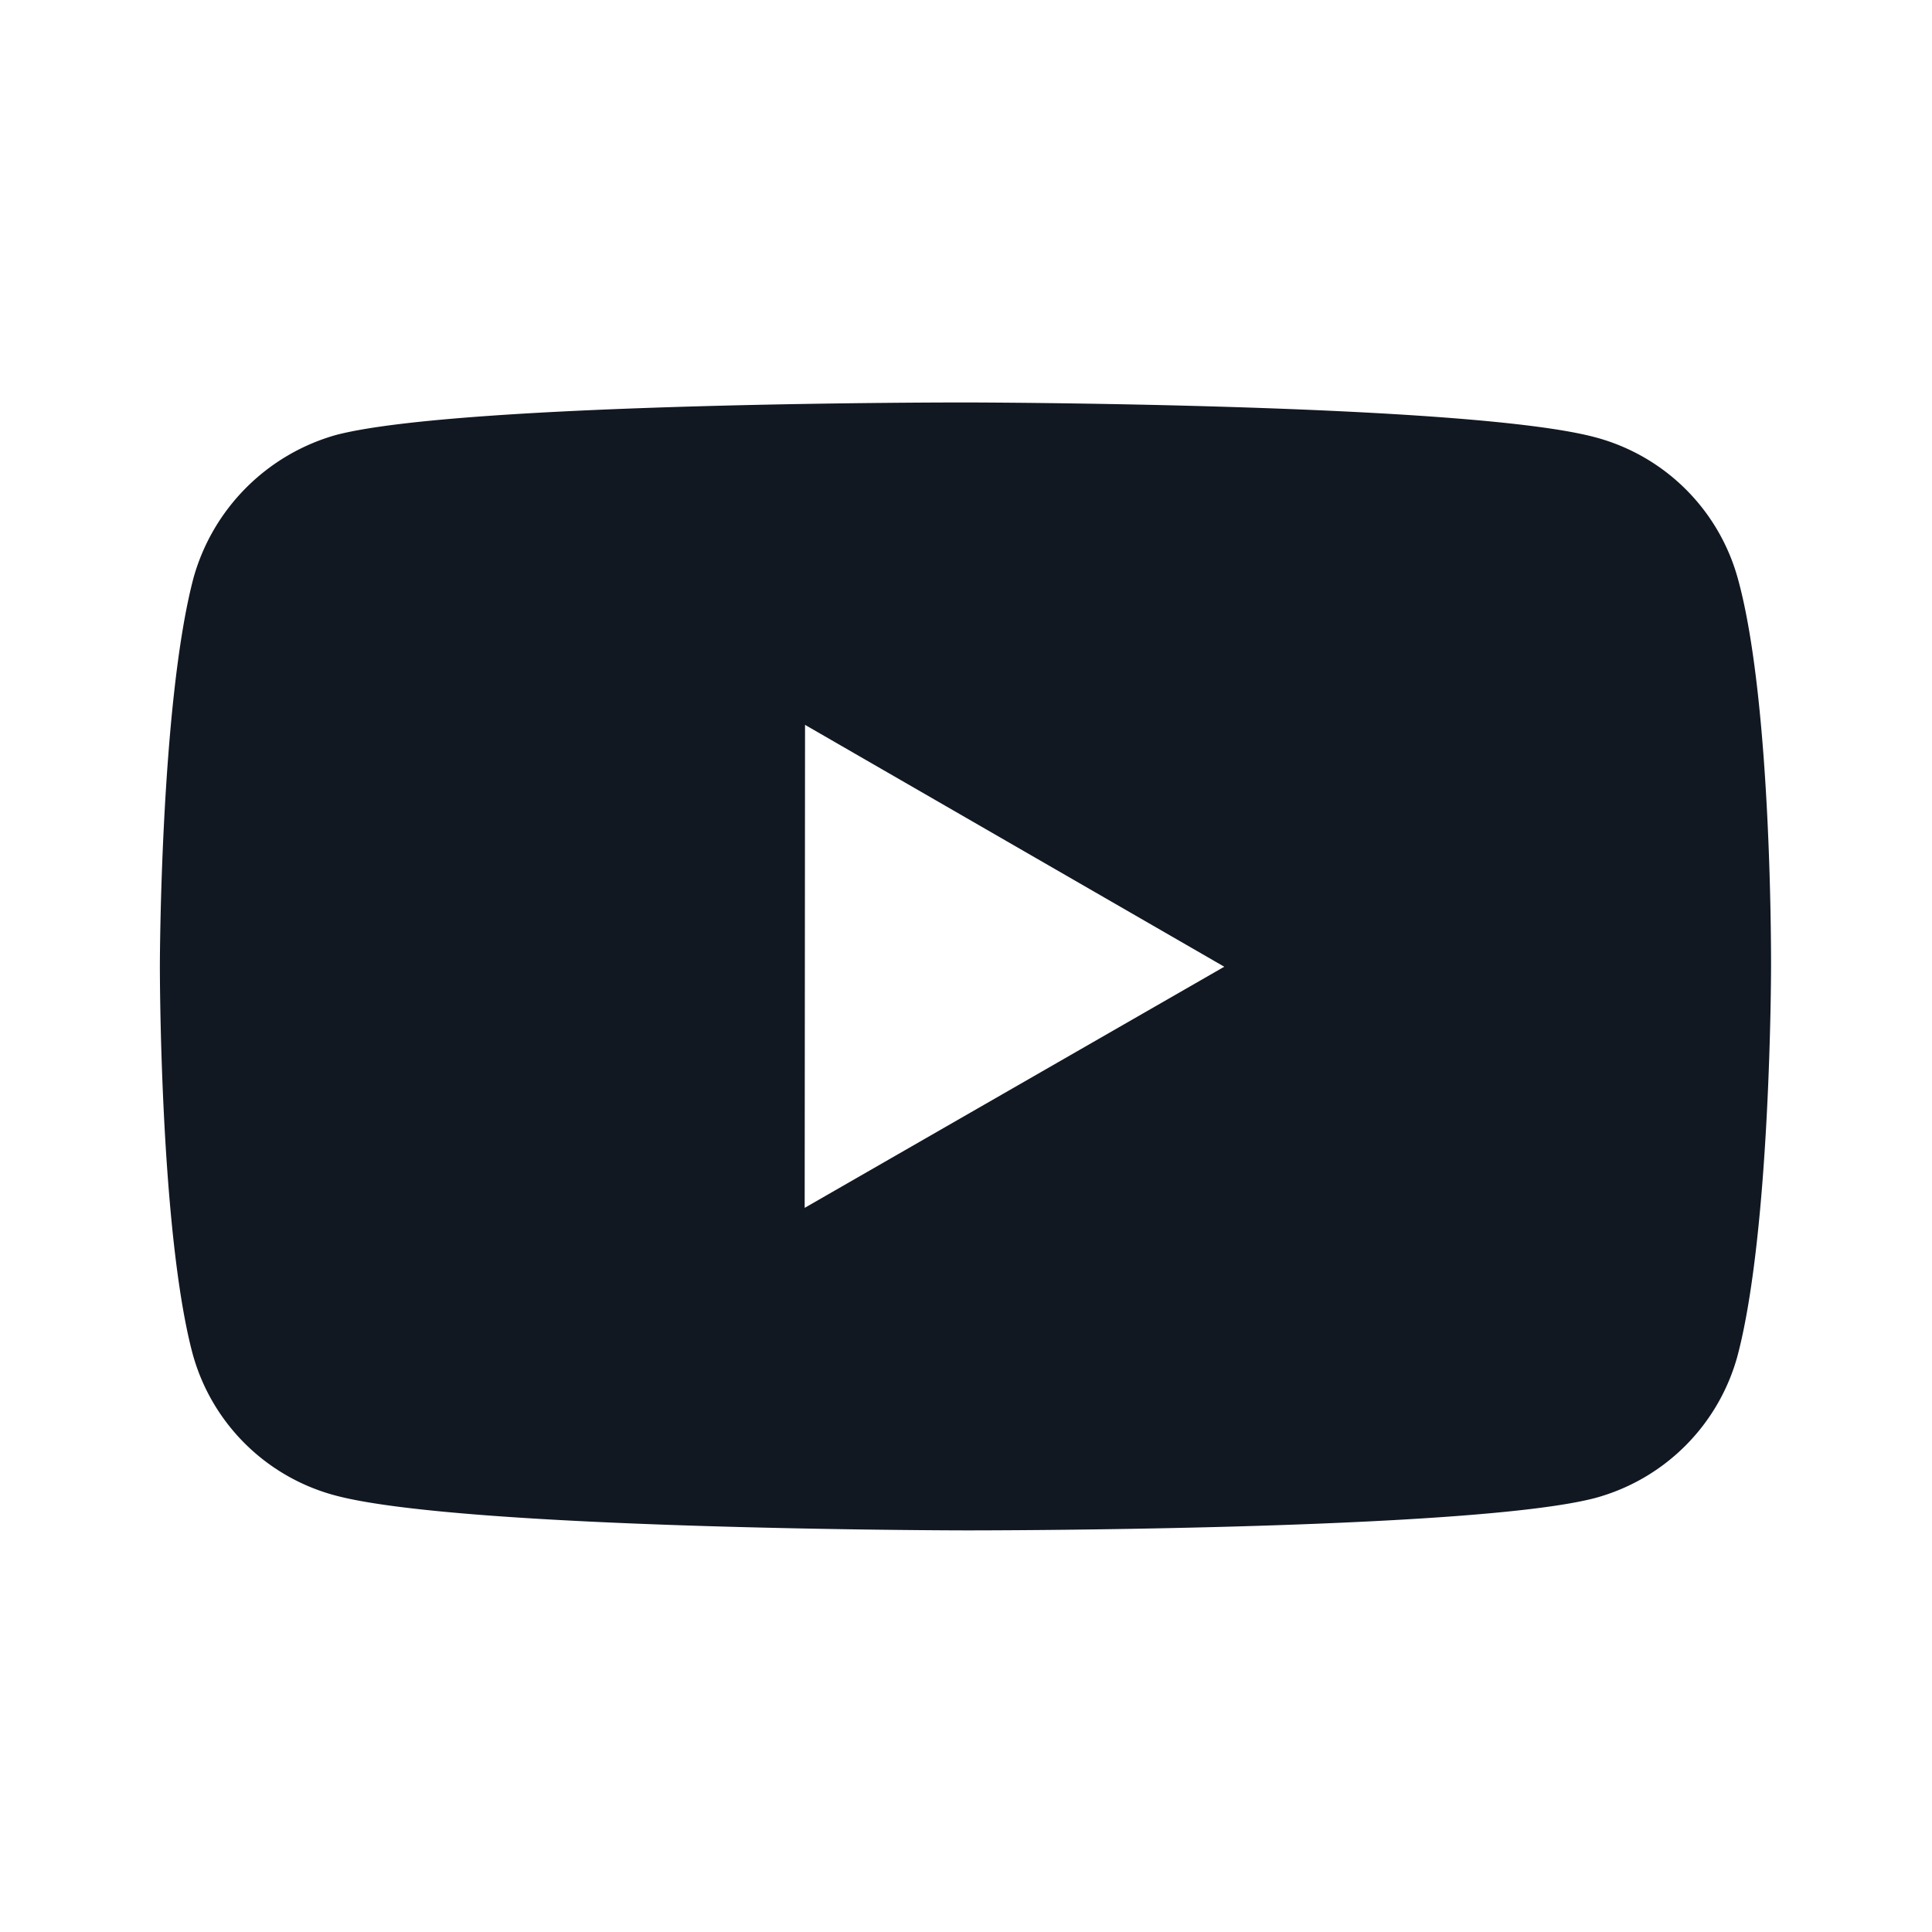
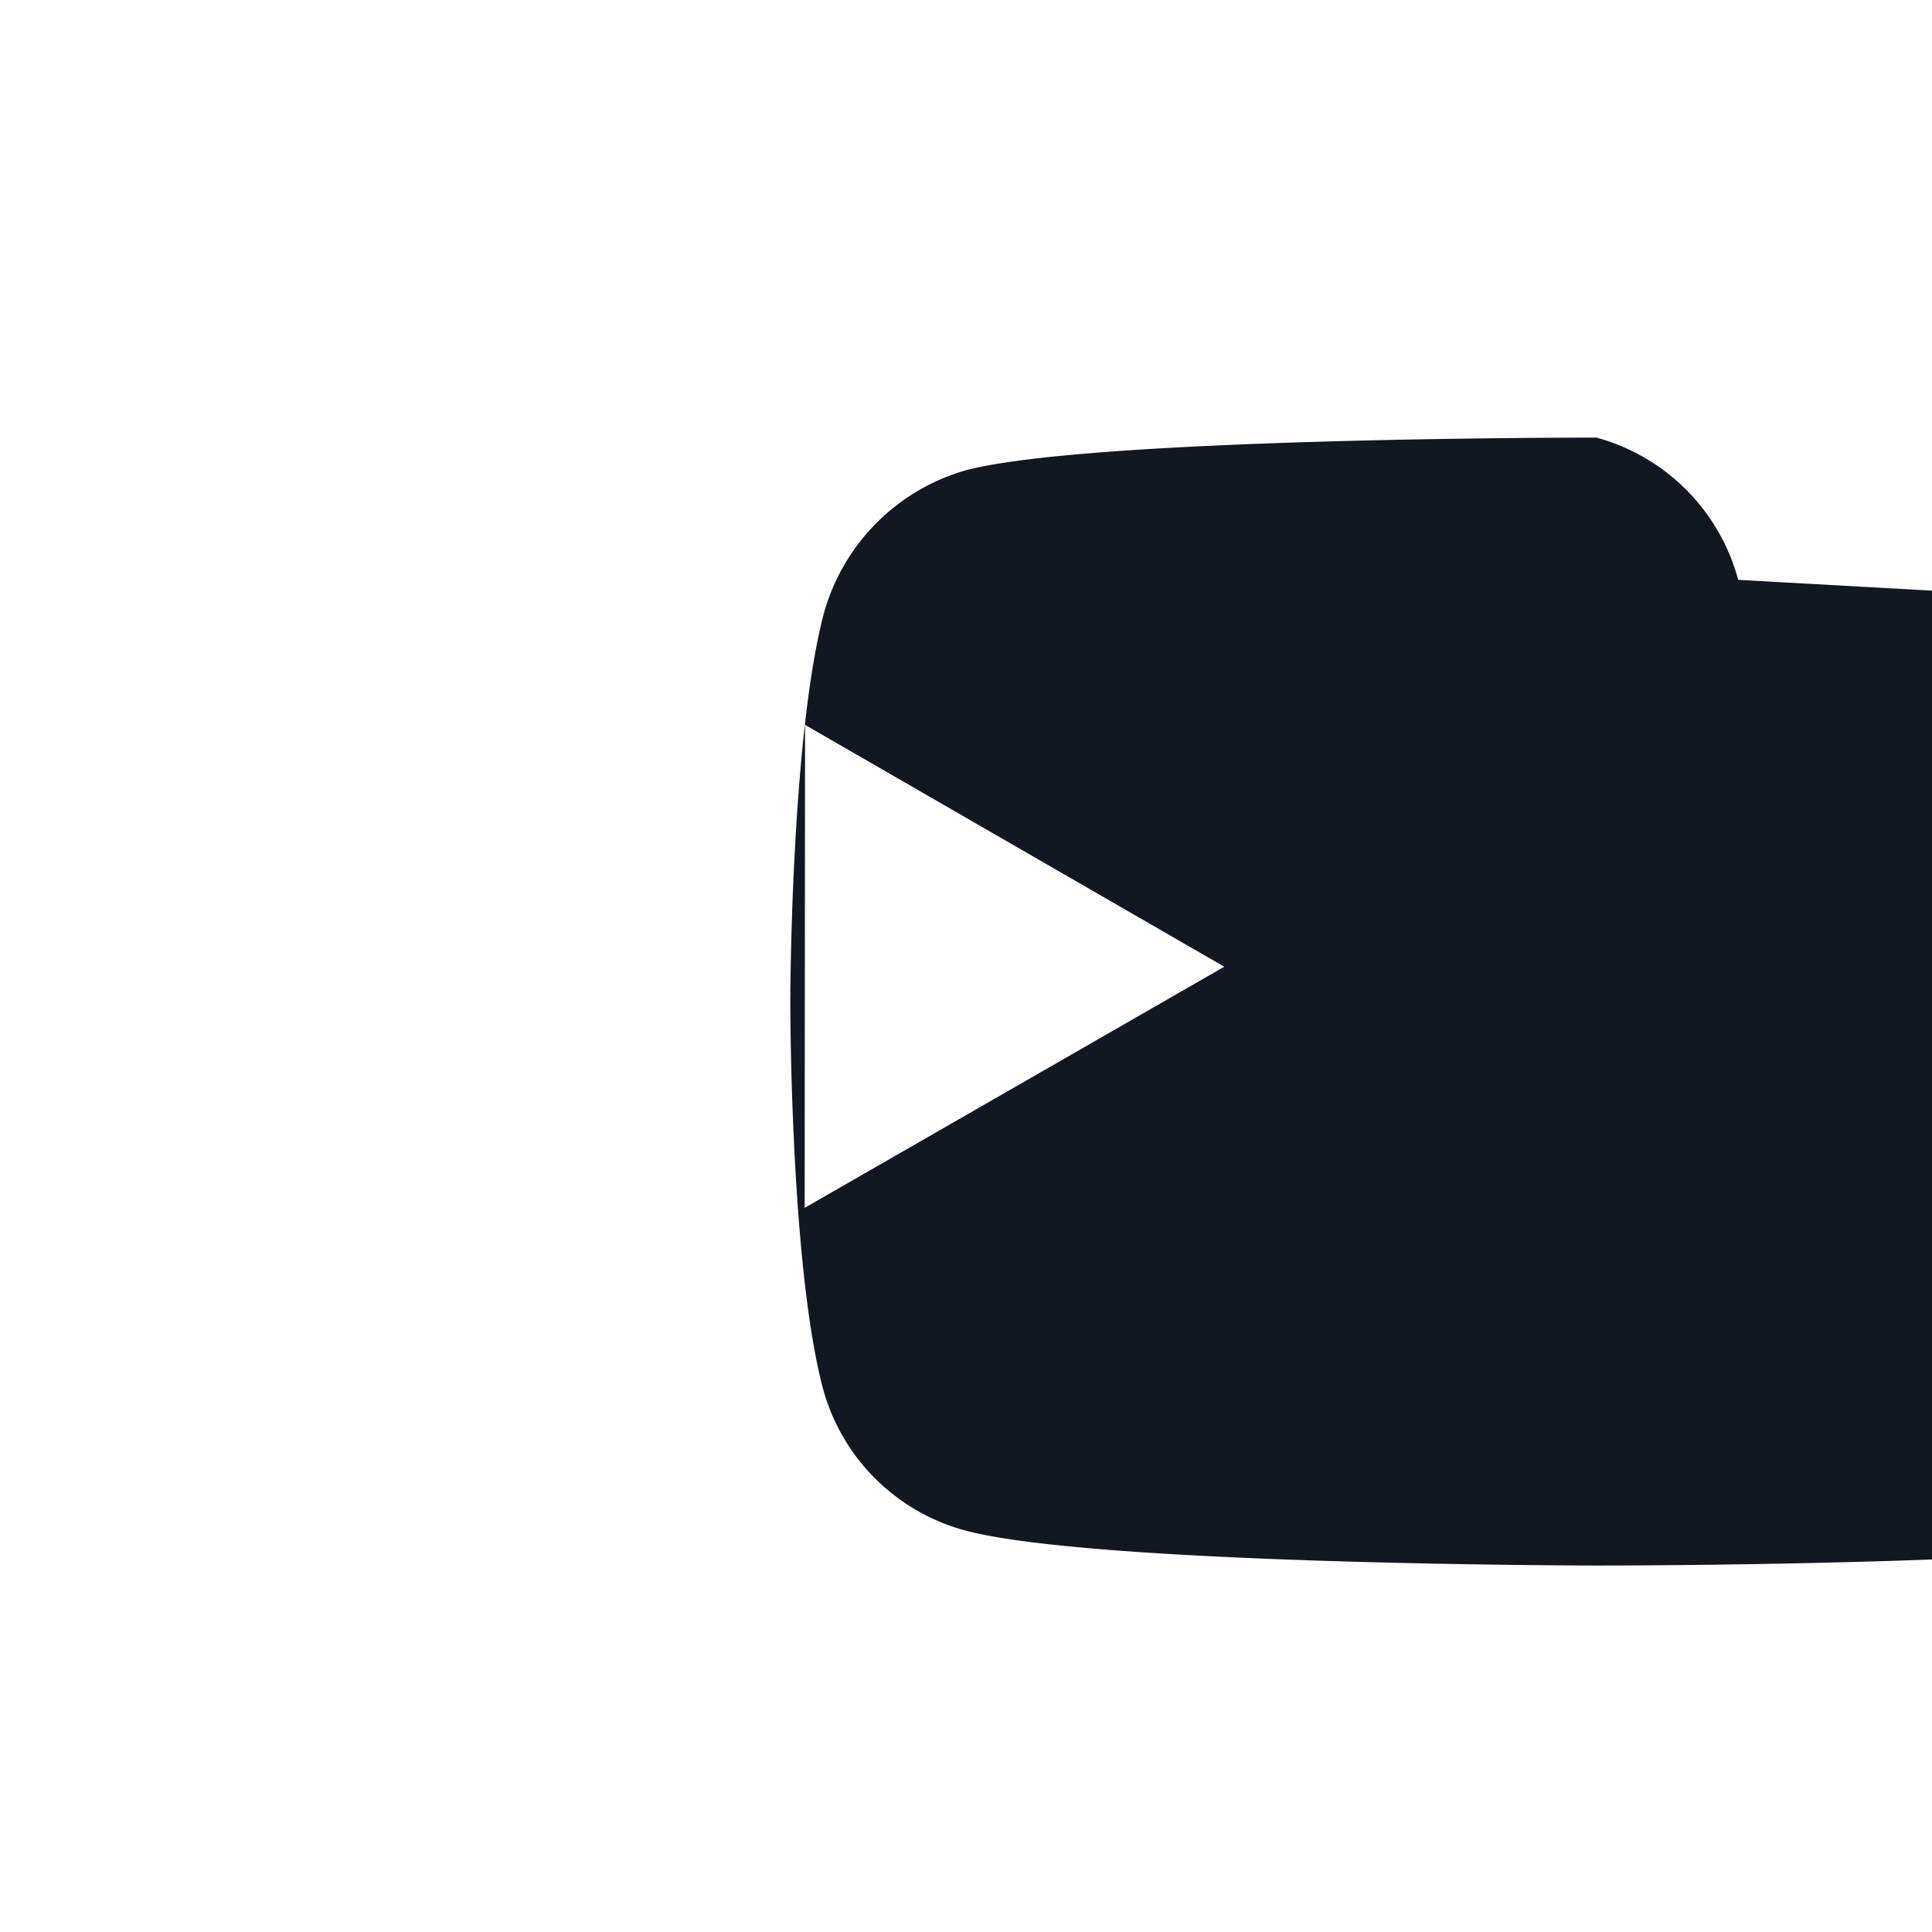
<svg xmlns="http://www.w3.org/2000/svg" width="16" height="16" viewBox="0 0 16 16" fill="none">
-   <path d="M14.395 4.802a1.67 1.67 0 0 0-1.174-1.178C12.177 3.338 8 3.333 8 3.333s-4.176-.005-5.22.27a1.707 1.707 0 0 0-1.178 1.185c-.275 1.044-.278 3.209-.278 3.209s-.003 2.176.27 3.21a1.67 1.67 0 0 0 1.176 1.176c1.055.287 5.22.291 5.22.291s4.177.005 5.22-.268a1.677 1.677 0 0 0 1.179-1.176c.276-1.043.278-3.208.278-3.208s.013-2.176-.272-3.22Zm-7.731 5.201.003-4 3.472 2.003-3.475 1.997Z" fill="#111822" />
+   <path d="M14.395 4.802a1.67 1.67 0 0 0-1.174-1.178s-4.176-.005-5.22.27a1.707 1.707 0 0 0-1.178 1.185c-.275 1.044-.278 3.209-.278 3.209s-.003 2.176.27 3.21a1.67 1.67 0 0 0 1.176 1.176c1.055.287 5.22.291 5.22.291s4.177.005 5.22-.268a1.677 1.677 0 0 0 1.179-1.176c.276-1.043.278-3.208.278-3.208s.013-2.176-.272-3.22Zm-7.731 5.201.003-4 3.472 2.003-3.475 1.997Z" fill="#111822" />
</svg>